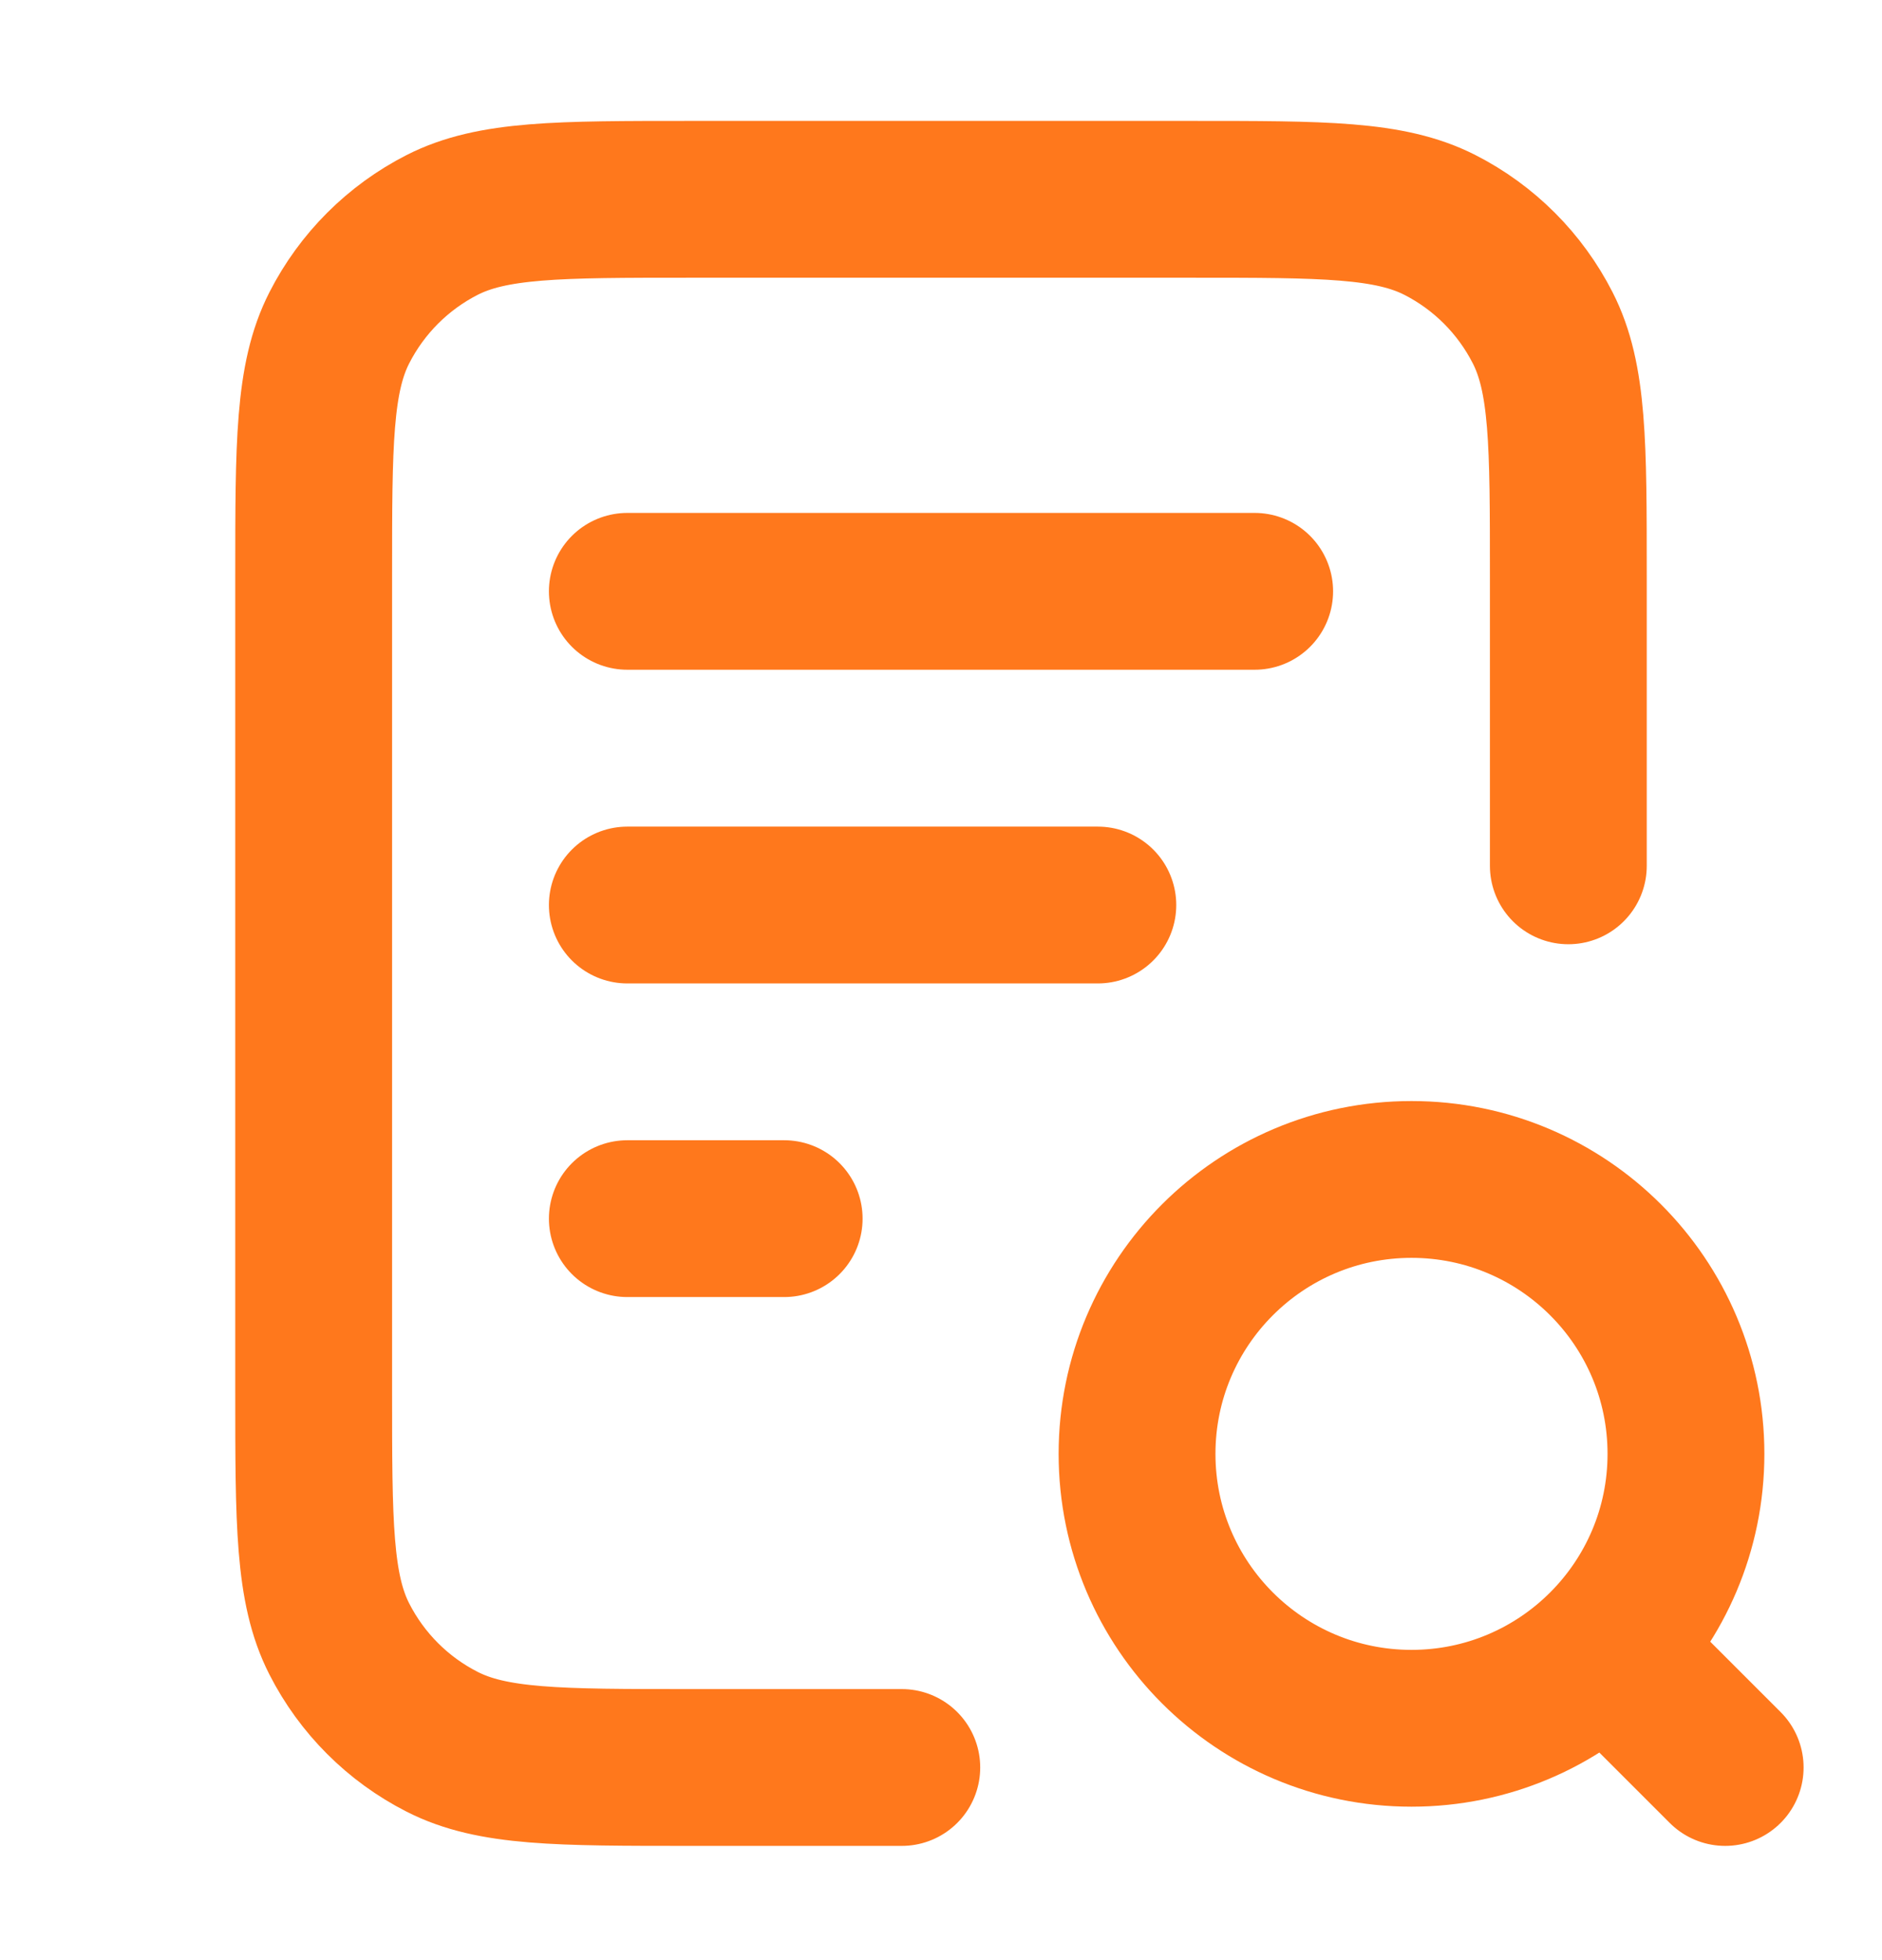
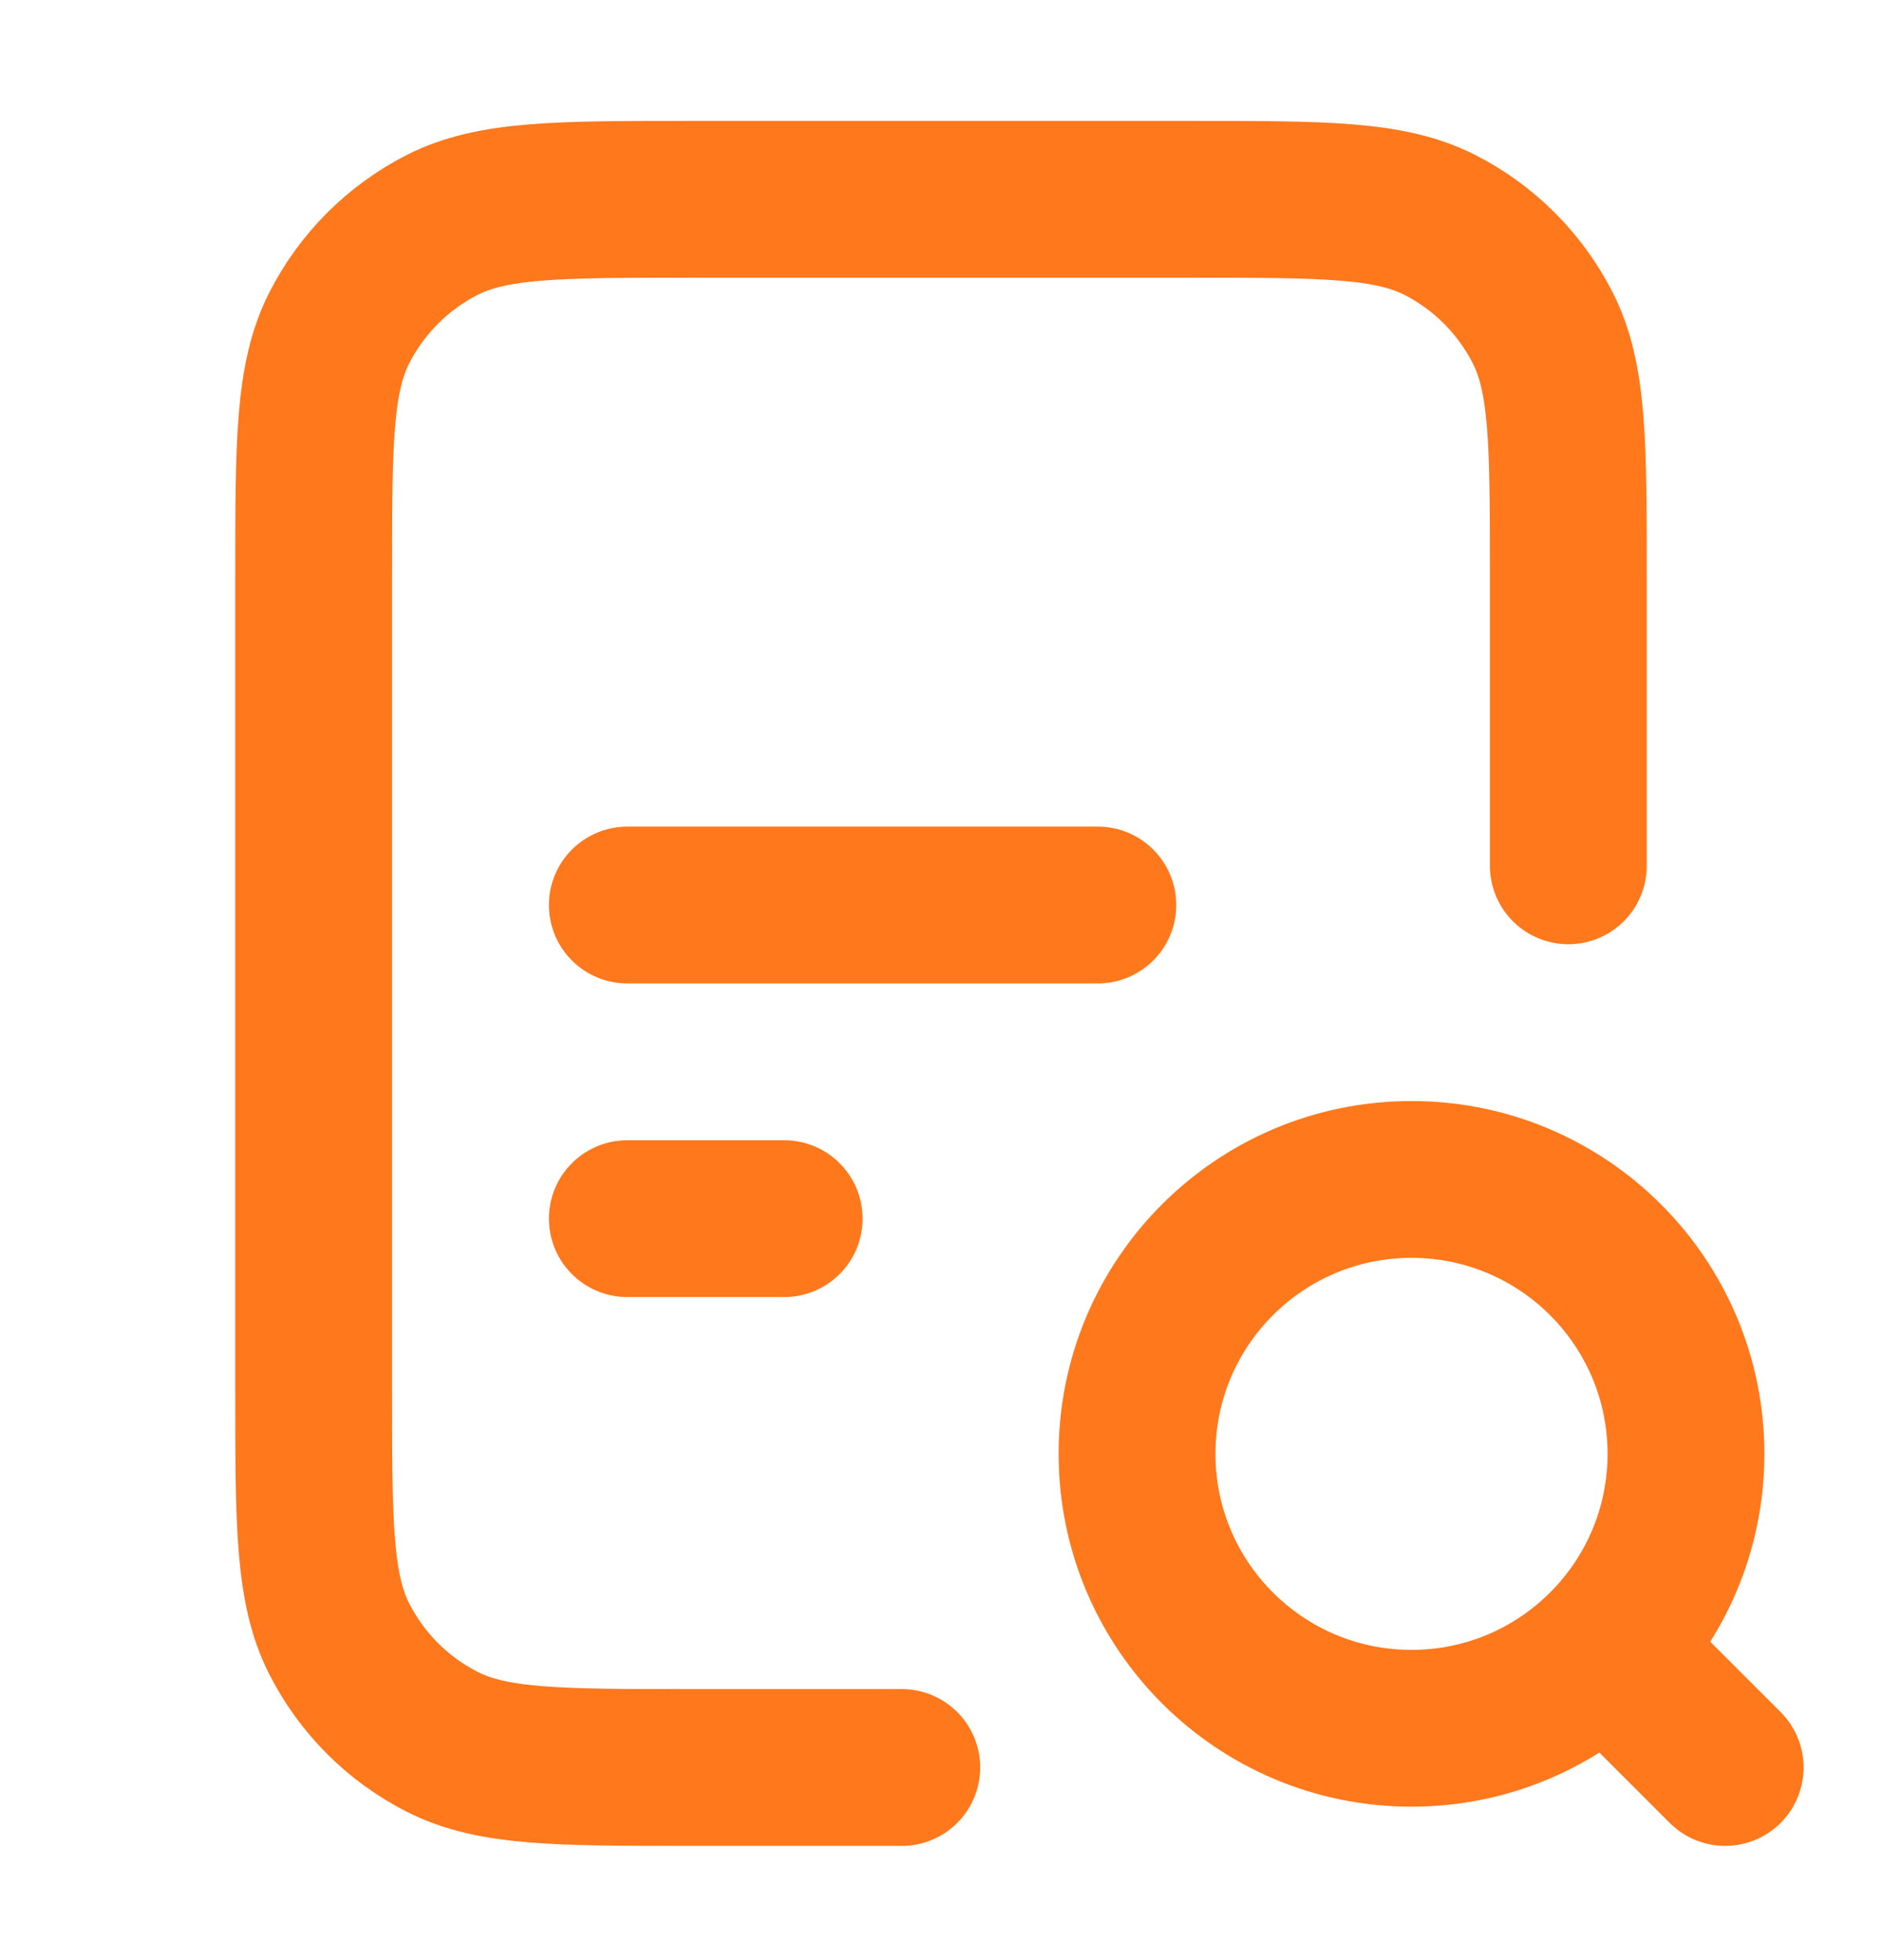
<svg xmlns="http://www.w3.org/2000/svg" width="24" height="25" viewBox="0 0 24 25" fill="none">
-   <path d="M14 11.543H8M10 15.543H8M16 7.542H8M20 11.043V7.342C20 5.662 20 4.822 19.673 4.181C19.385 3.616 18.927 3.157 18.362 2.869C17.72 2.542 16.88 2.542 15.2 2.542H8.8C7.12 2.542 6.28 2.542 5.638 2.869C5.074 3.157 4.615 3.616 4.327 4.181C4 4.822 4 5.662 4 7.342V17.742C4 19.423 4 20.263 4.327 20.904C4.615 21.469 5.074 21.928 5.638 22.215C6.28 22.543 7.12 22.543 8.8 22.543H11.5M22 22.543L20.5 21.043M21.5 18.543C21.5 20.476 19.933 22.043 18 22.043C16.067 22.043 14.5 20.476 14.5 18.543C14.5 16.61 16.067 15.043 18 15.043C19.933 15.043 21.5 16.61 21.5 18.543Z" stroke="#FF781C" stroke-width="2" stroke-linecap="round" stroke-linejoin="round" />
+   <path d="M14 11.543H8M10 15.543H8M16 7.542M20 11.043V7.342C20 5.662 20 4.822 19.673 4.181C19.385 3.616 18.927 3.157 18.362 2.869C17.72 2.542 16.88 2.542 15.2 2.542H8.8C7.12 2.542 6.28 2.542 5.638 2.869C5.074 3.157 4.615 3.616 4.327 4.181C4 4.822 4 5.662 4 7.342V17.742C4 19.423 4 20.263 4.327 20.904C4.615 21.469 5.074 21.928 5.638 22.215C6.28 22.543 7.12 22.543 8.8 22.543H11.5M22 22.543L20.5 21.043M21.5 18.543C21.5 20.476 19.933 22.043 18 22.043C16.067 22.043 14.5 20.476 14.5 18.543C14.5 16.61 16.067 15.043 18 15.043C19.933 15.043 21.5 16.61 21.5 18.543Z" stroke="#FF781C" stroke-width="2" stroke-linecap="round" stroke-linejoin="round" />
</svg>